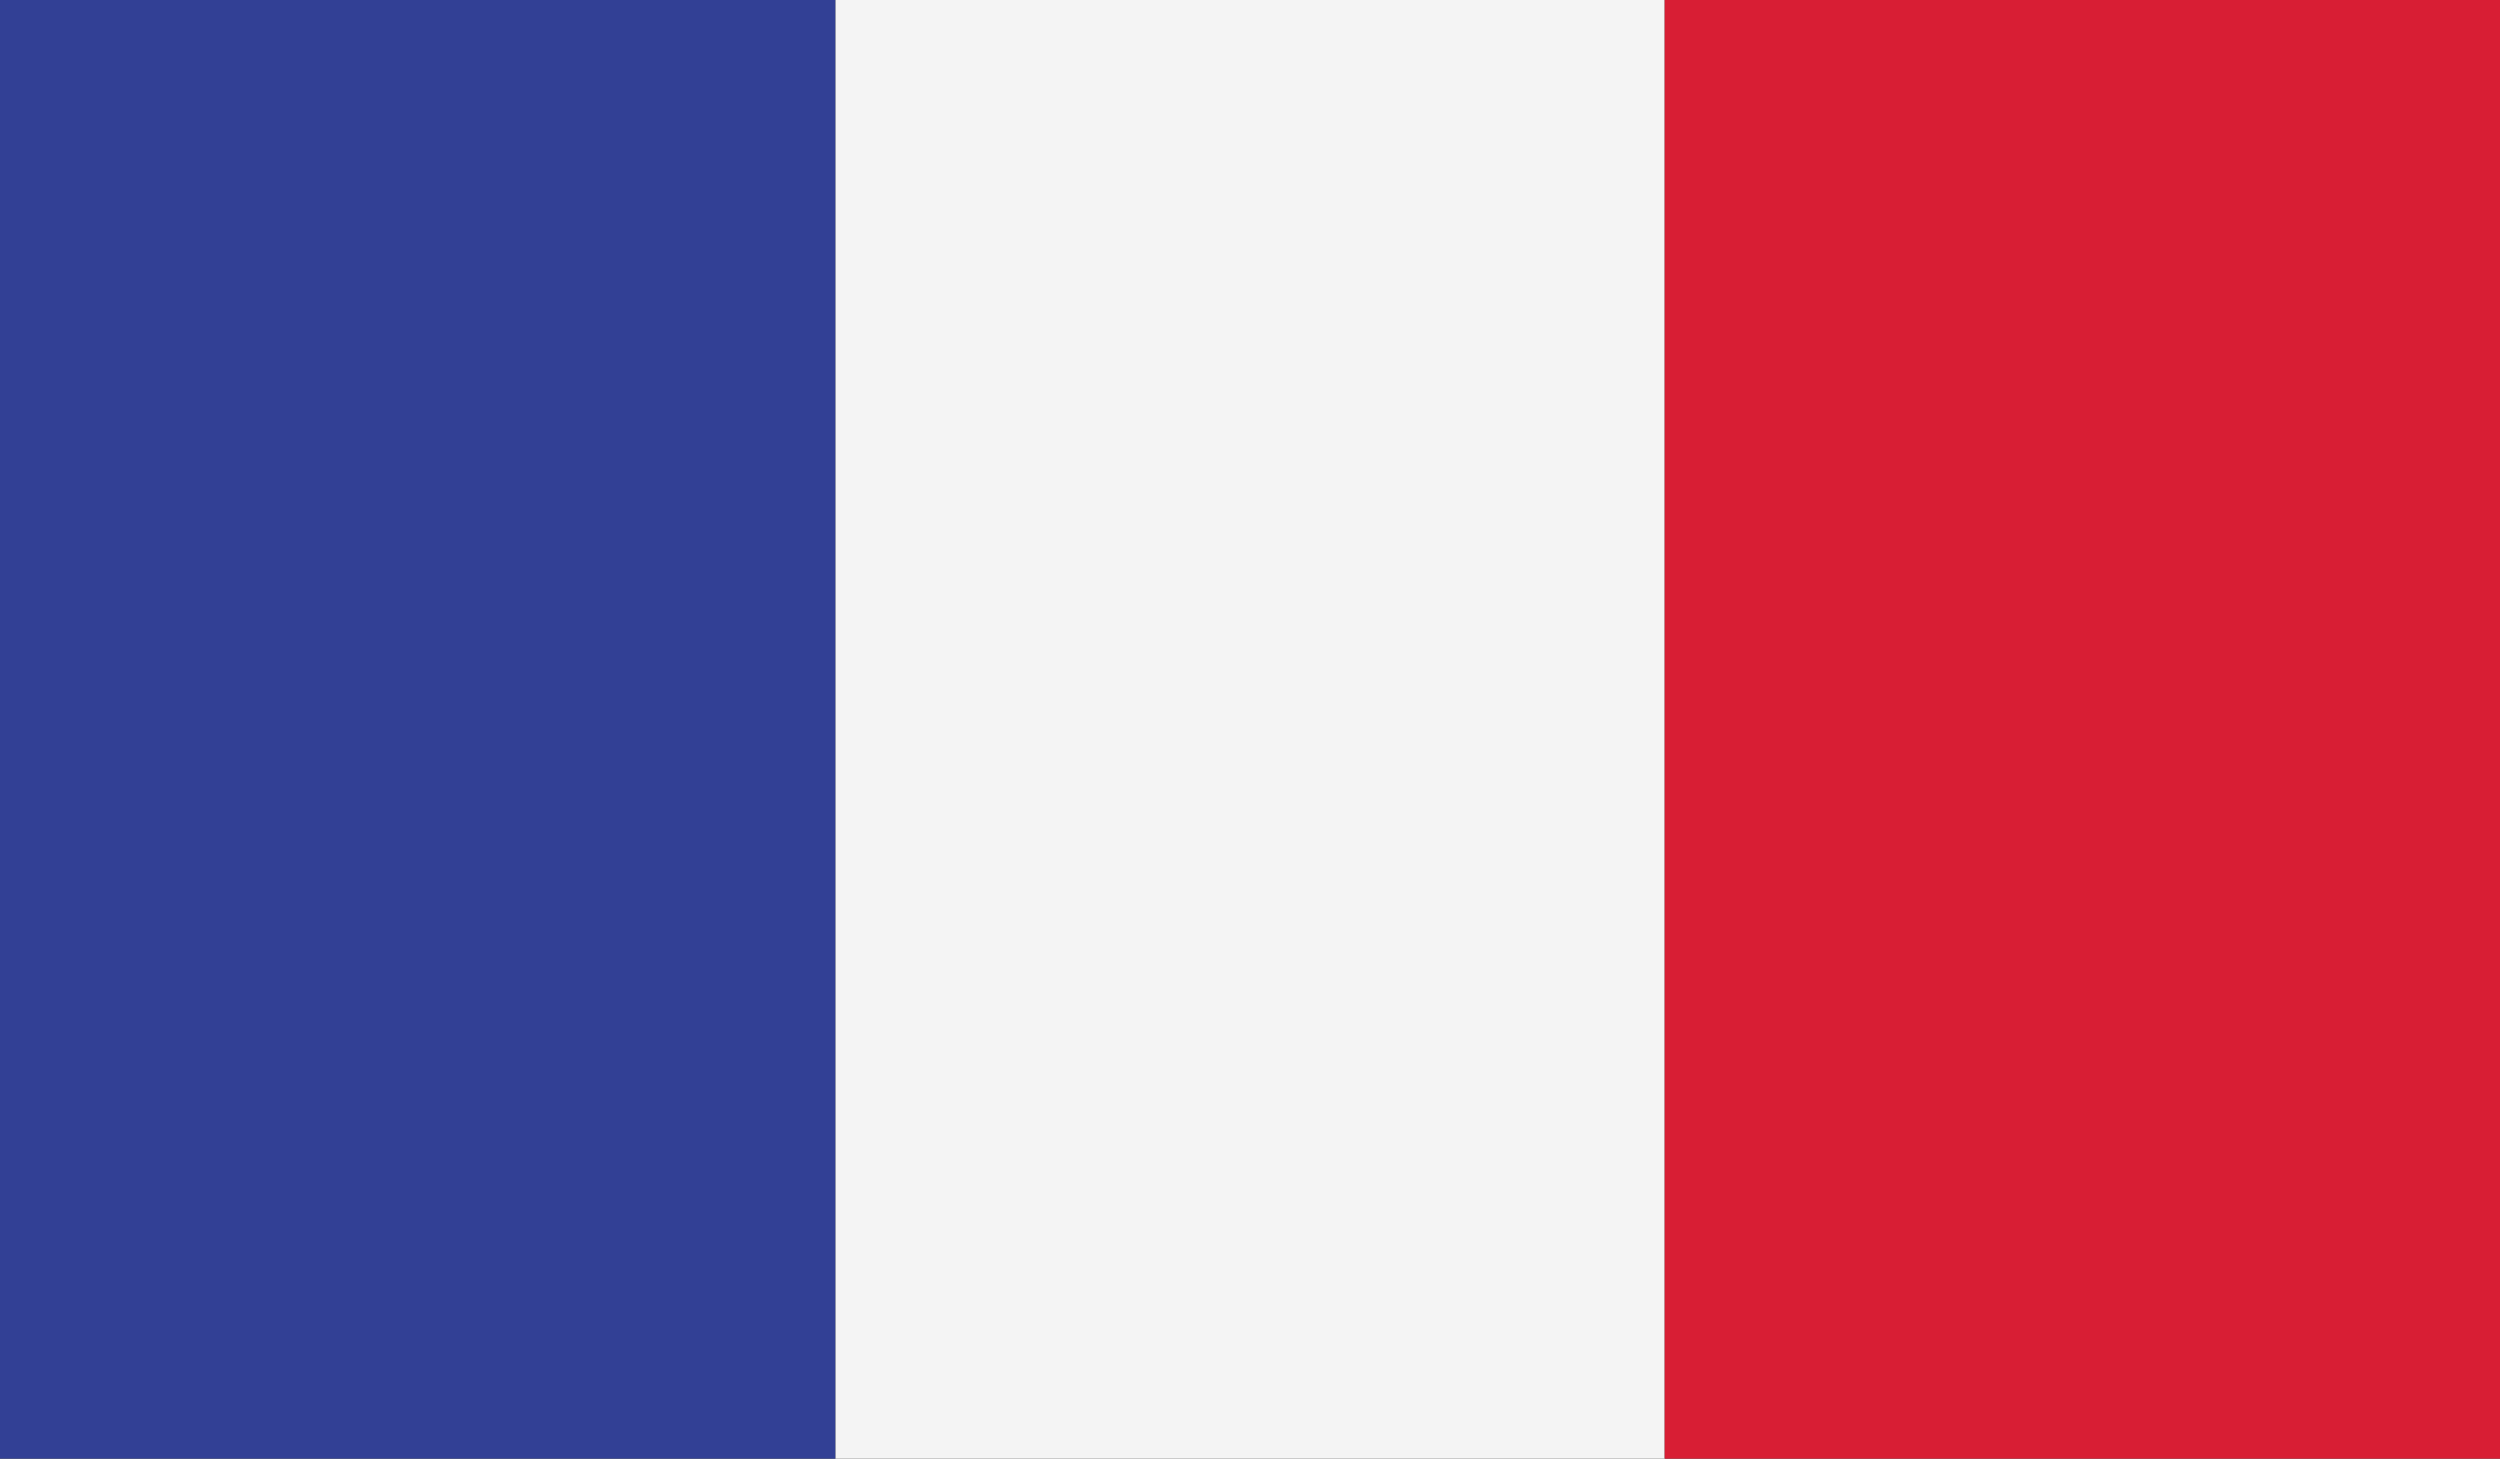
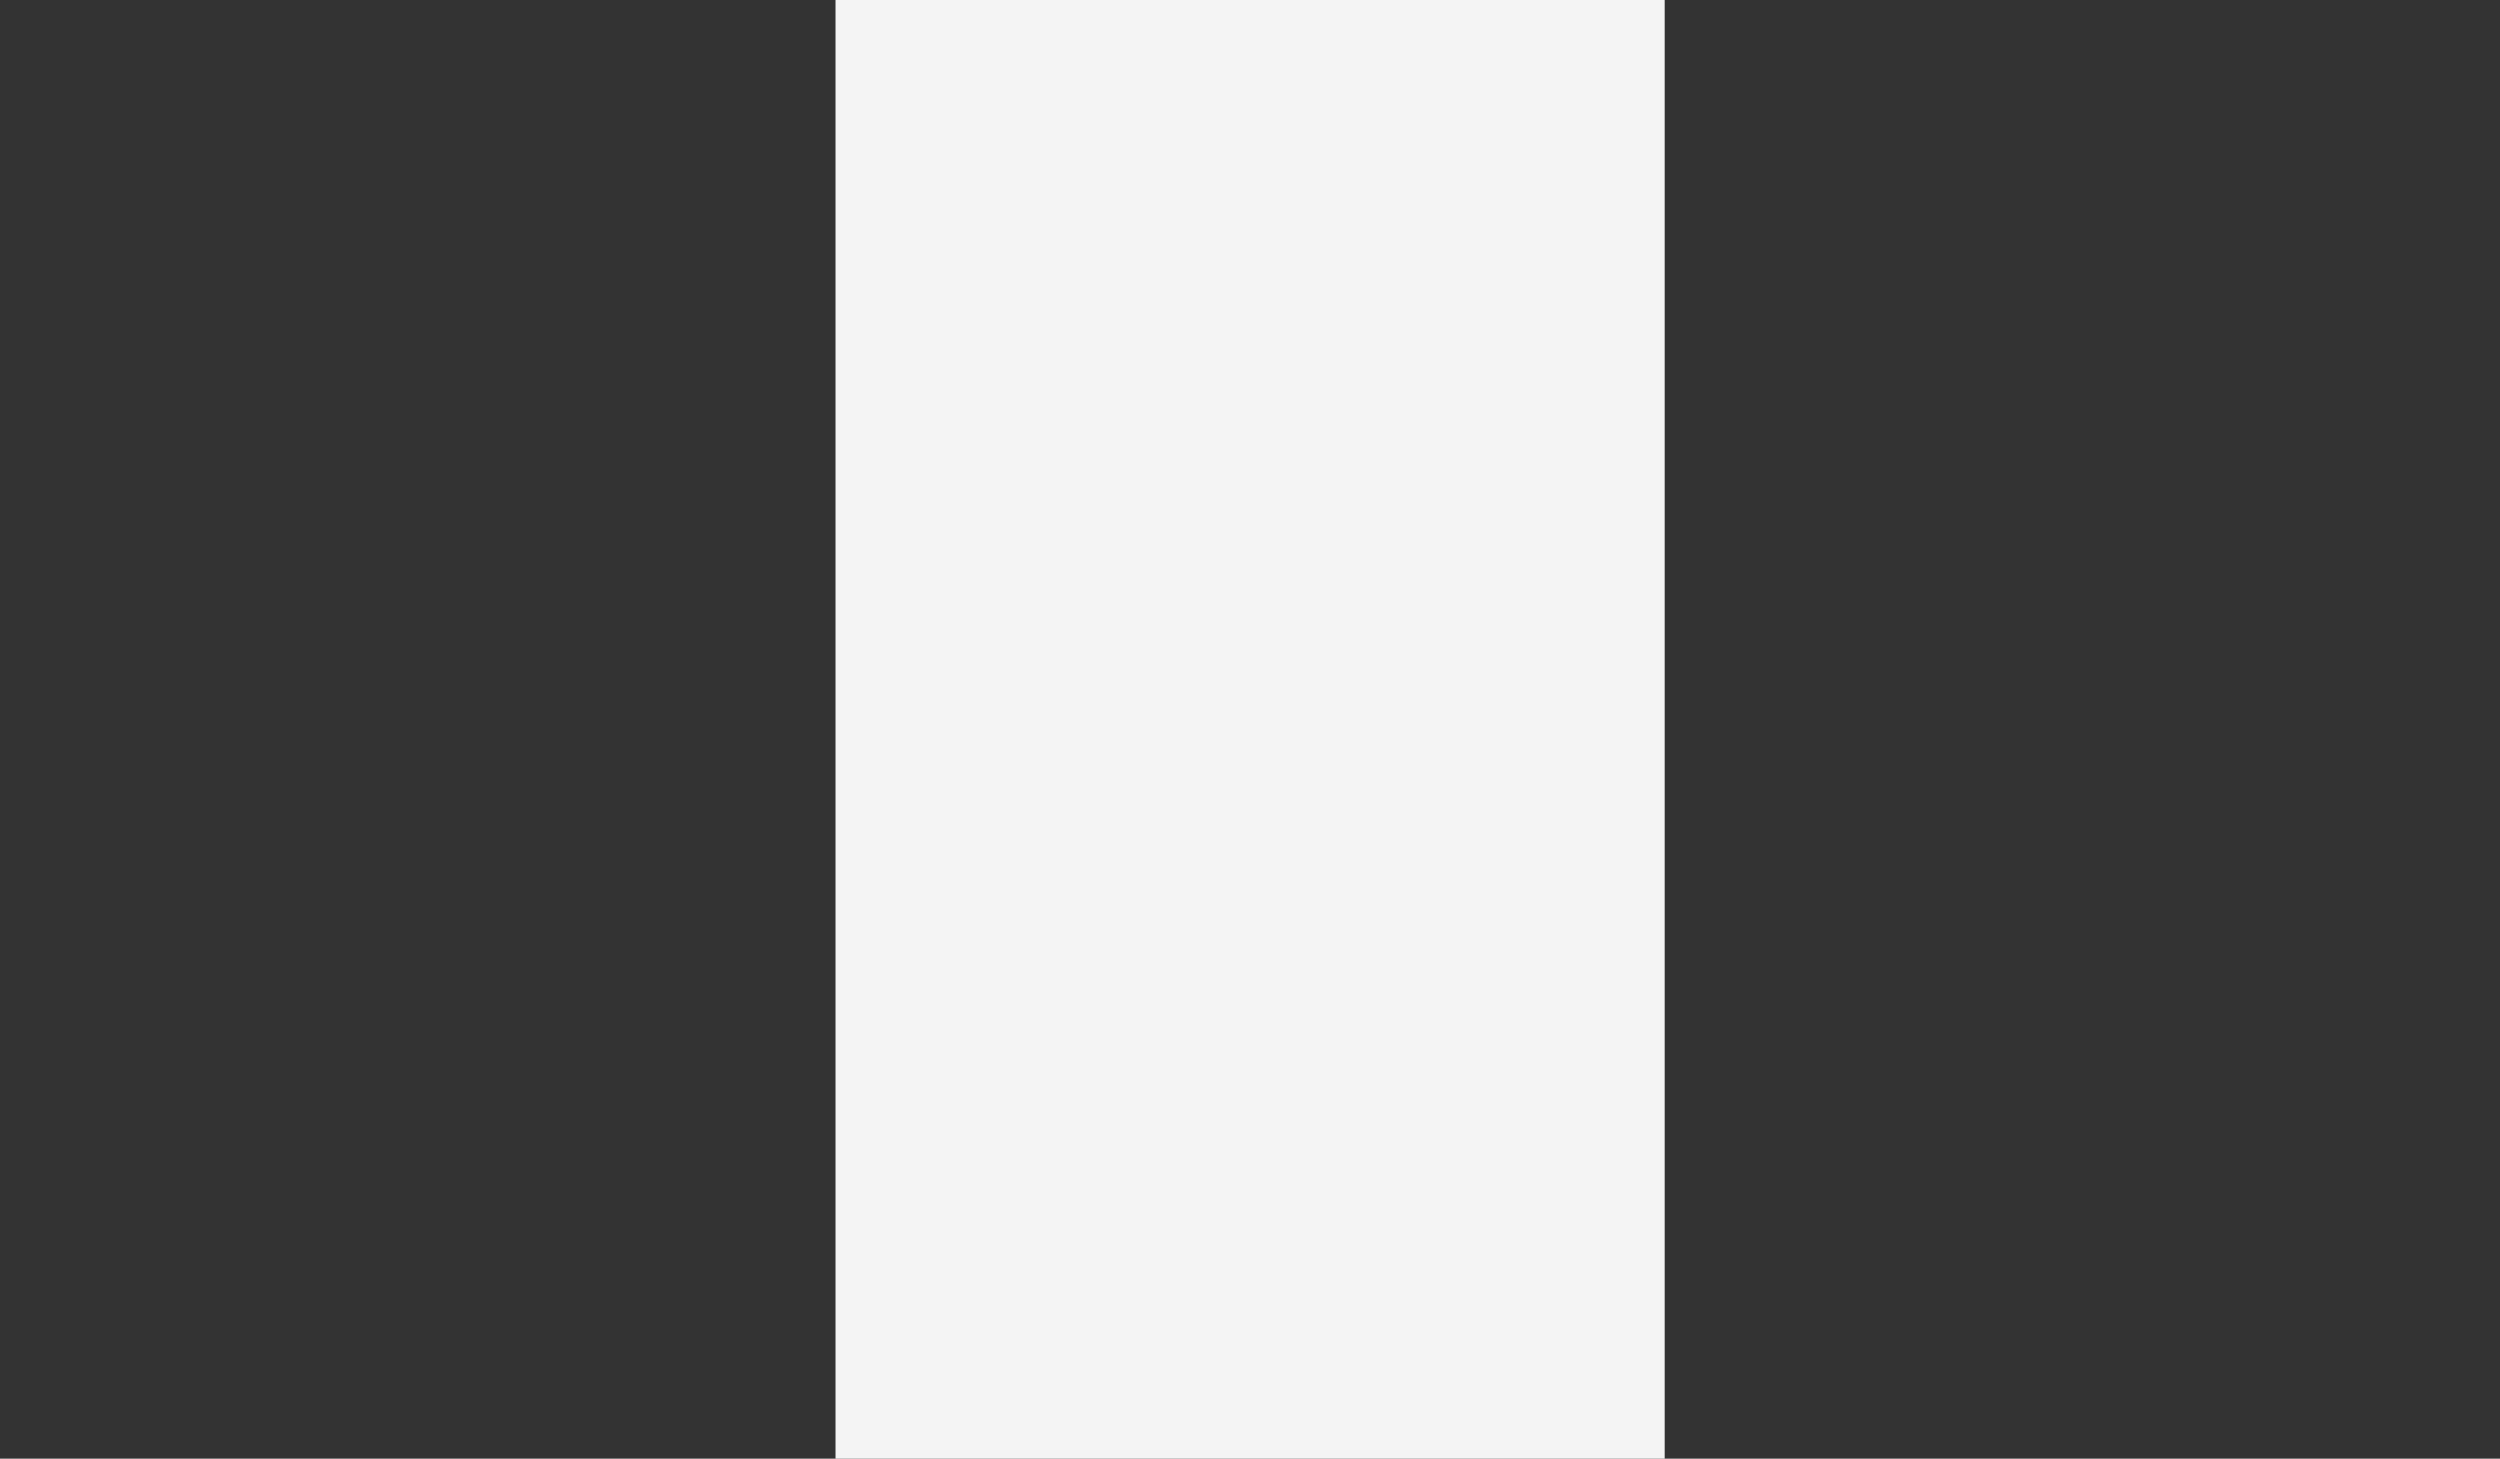
<svg xmlns="http://www.w3.org/2000/svg" xmlns:xlink="http://www.w3.org/1999/xlink" version="1.1" id="Layer_1" x="0px" y="0px" width="24px" height="14.003px" viewBox="0 0 24 14.003" enable-background="new 0 0 24 14.003" xml:space="preserve">
  <rect x="0" y="0" width="24" height="14.003" fill="#333333" stroke="none" />
  <g>
    <g>
      <g>
        <g>
          <g>
            <defs>
-               <rect id="SVGID_1_" y="0" width="24" height="14.003" />
-             </defs>
+               </defs>
            <clipPath id="SVGID_2_">
              <use xlink:href="#SVGID_1_" overflow="visible" />
            </clipPath>
            <rect y="0" clip-path="url(#SVGID_2_)" fill="#324095" width="8.021" height="14.003" />
          </g>
        </g>
        <g>
          <g>
            <defs>
              <rect id="SVGID_3_" y="0" width="24" height="14.003" />
            </defs>
            <clipPath id="SVGID_4_">
              <use xlink:href="#SVGID_3_" overflow="visible" />
            </clipPath>
            <rect x="8.021" y="0" clip-path="url(#SVGID_4_)" fill="#F4F4F4" width="7.96" height="14.003" />
          </g>
        </g>
        <g>
          <g>
            <defs>
              <rect id="SVGID_5_" y="0" width="24" height="14.003" />
            </defs>
            <clipPath id="SVGID_6_">
              <use xlink:href="#SVGID_5_" overflow="visible" />
            </clipPath>
-             <rect x="15.981" y="0" clip-path="url(#SVGID_6_)" fill="#D81E34" width="8.021" height="14.003" />
          </g>
        </g>
      </g>
    </g>
  </g>
</svg>